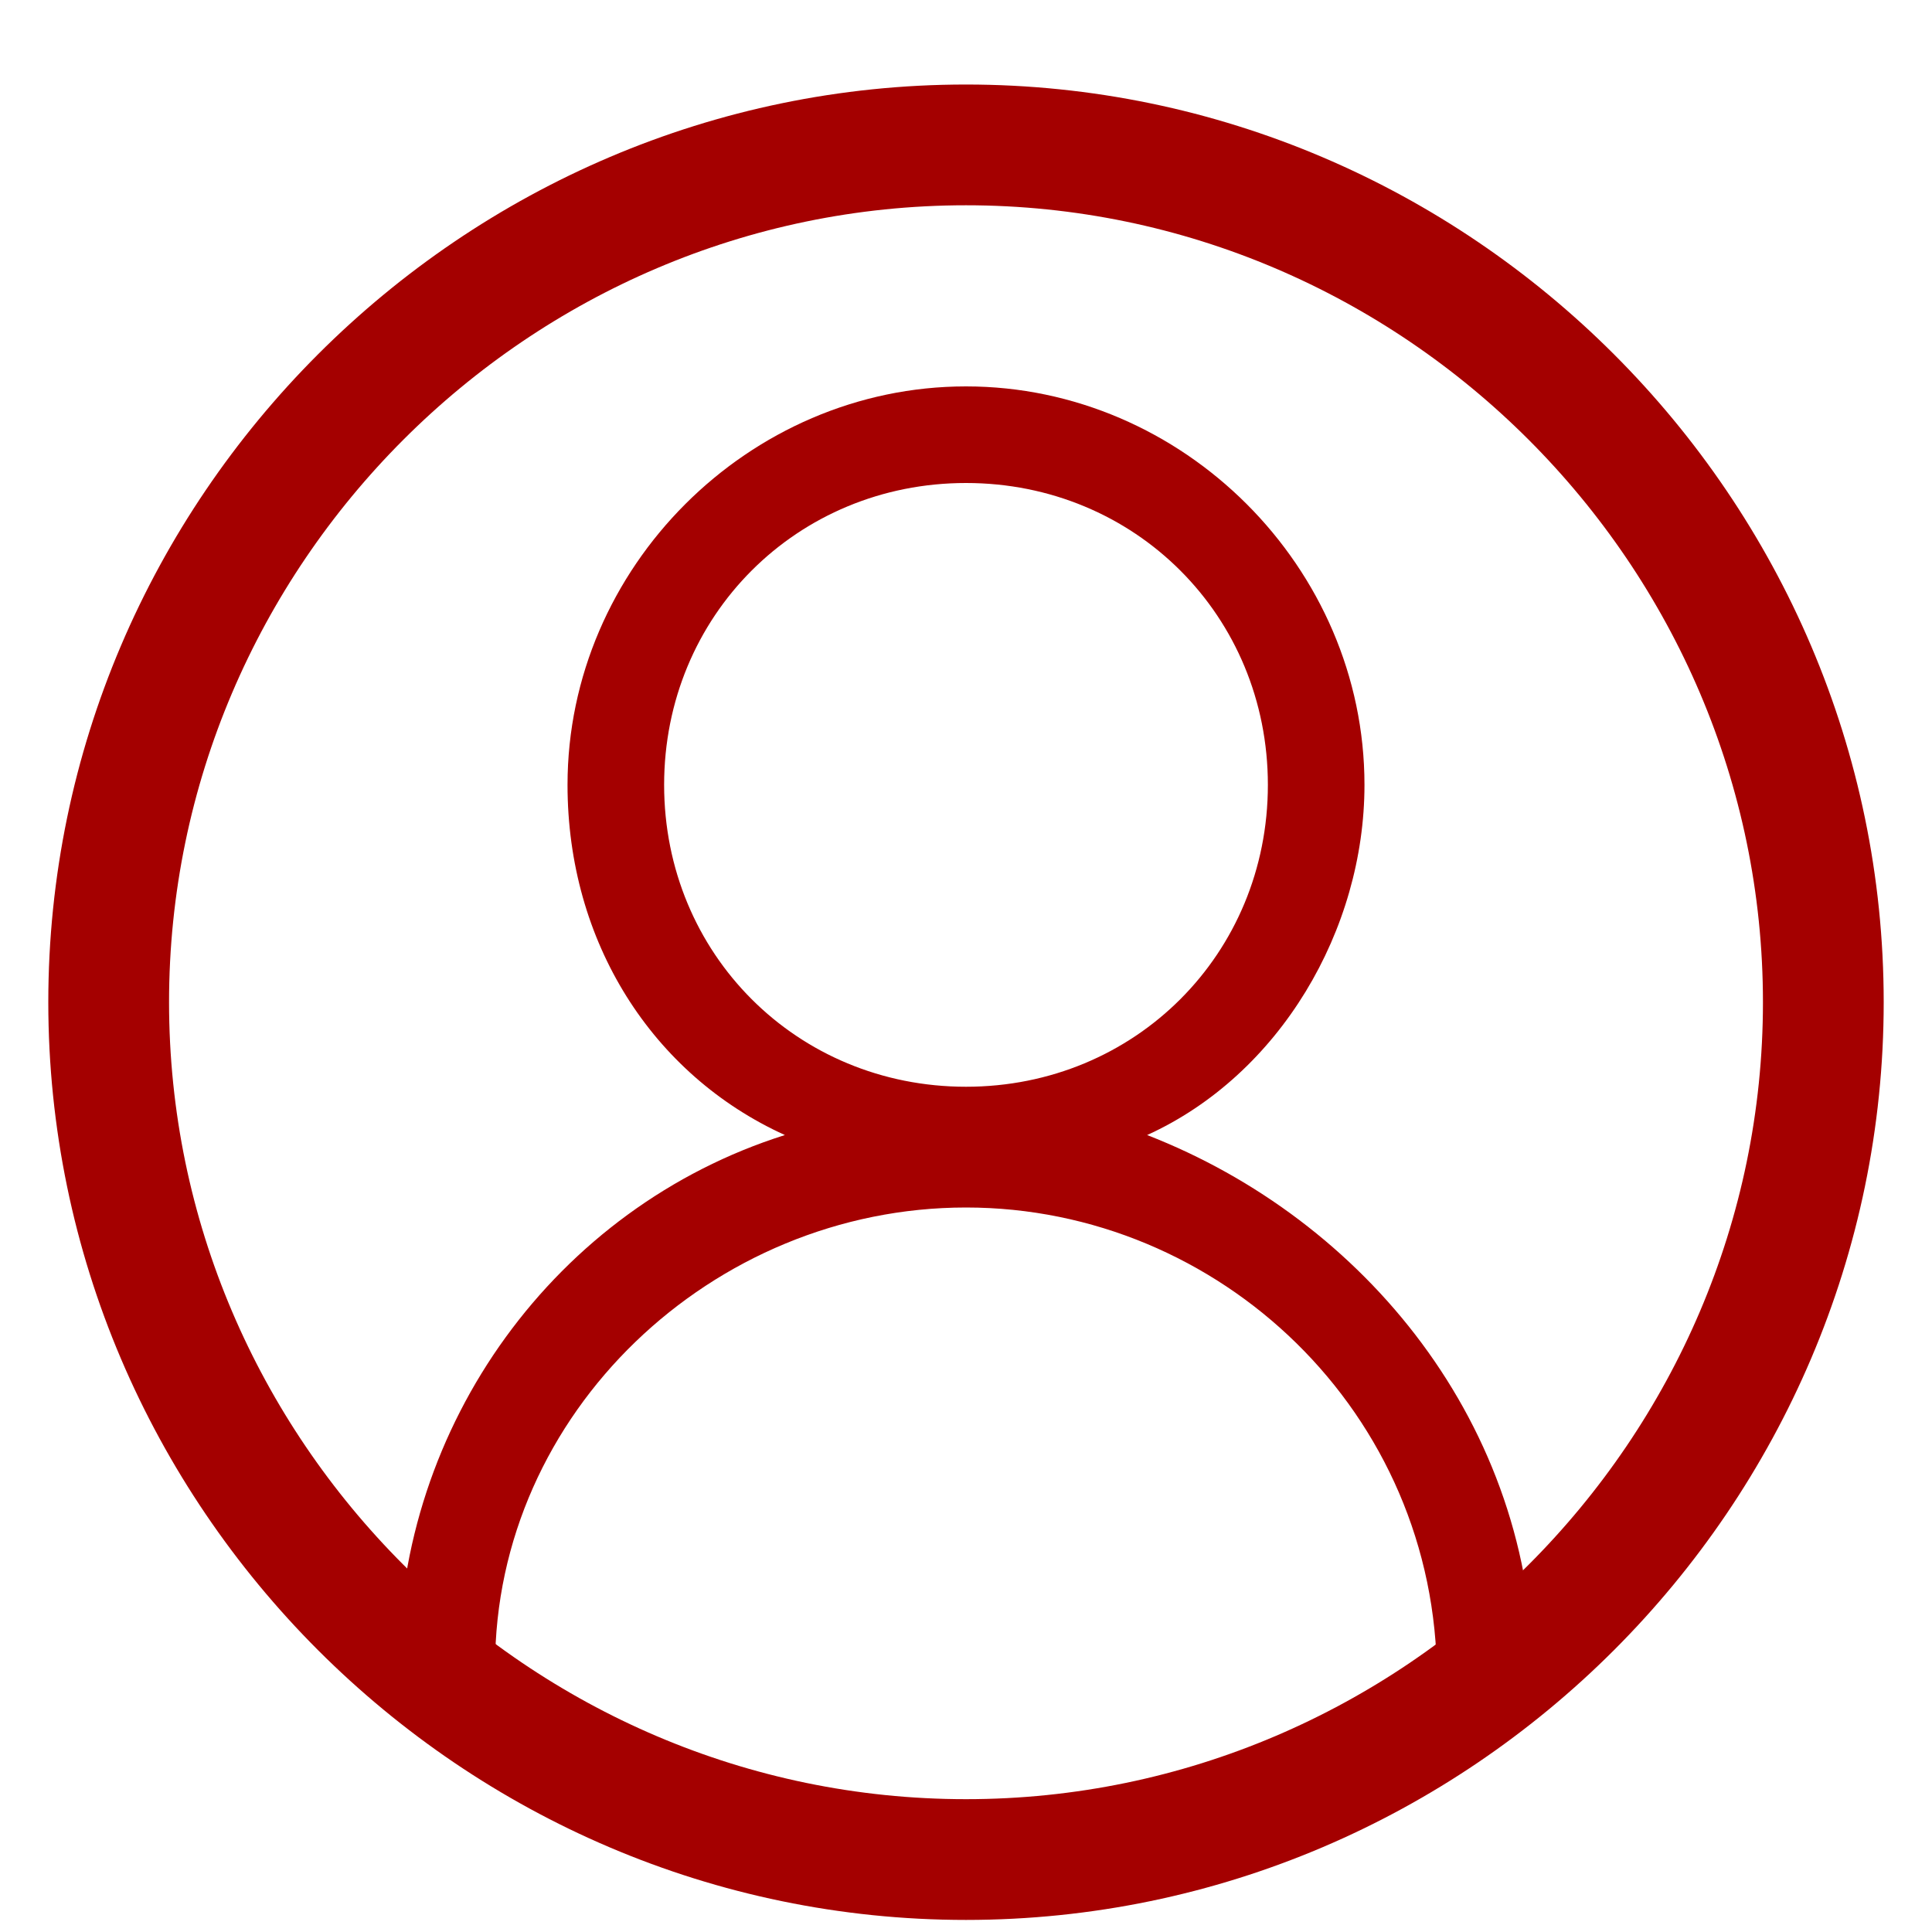
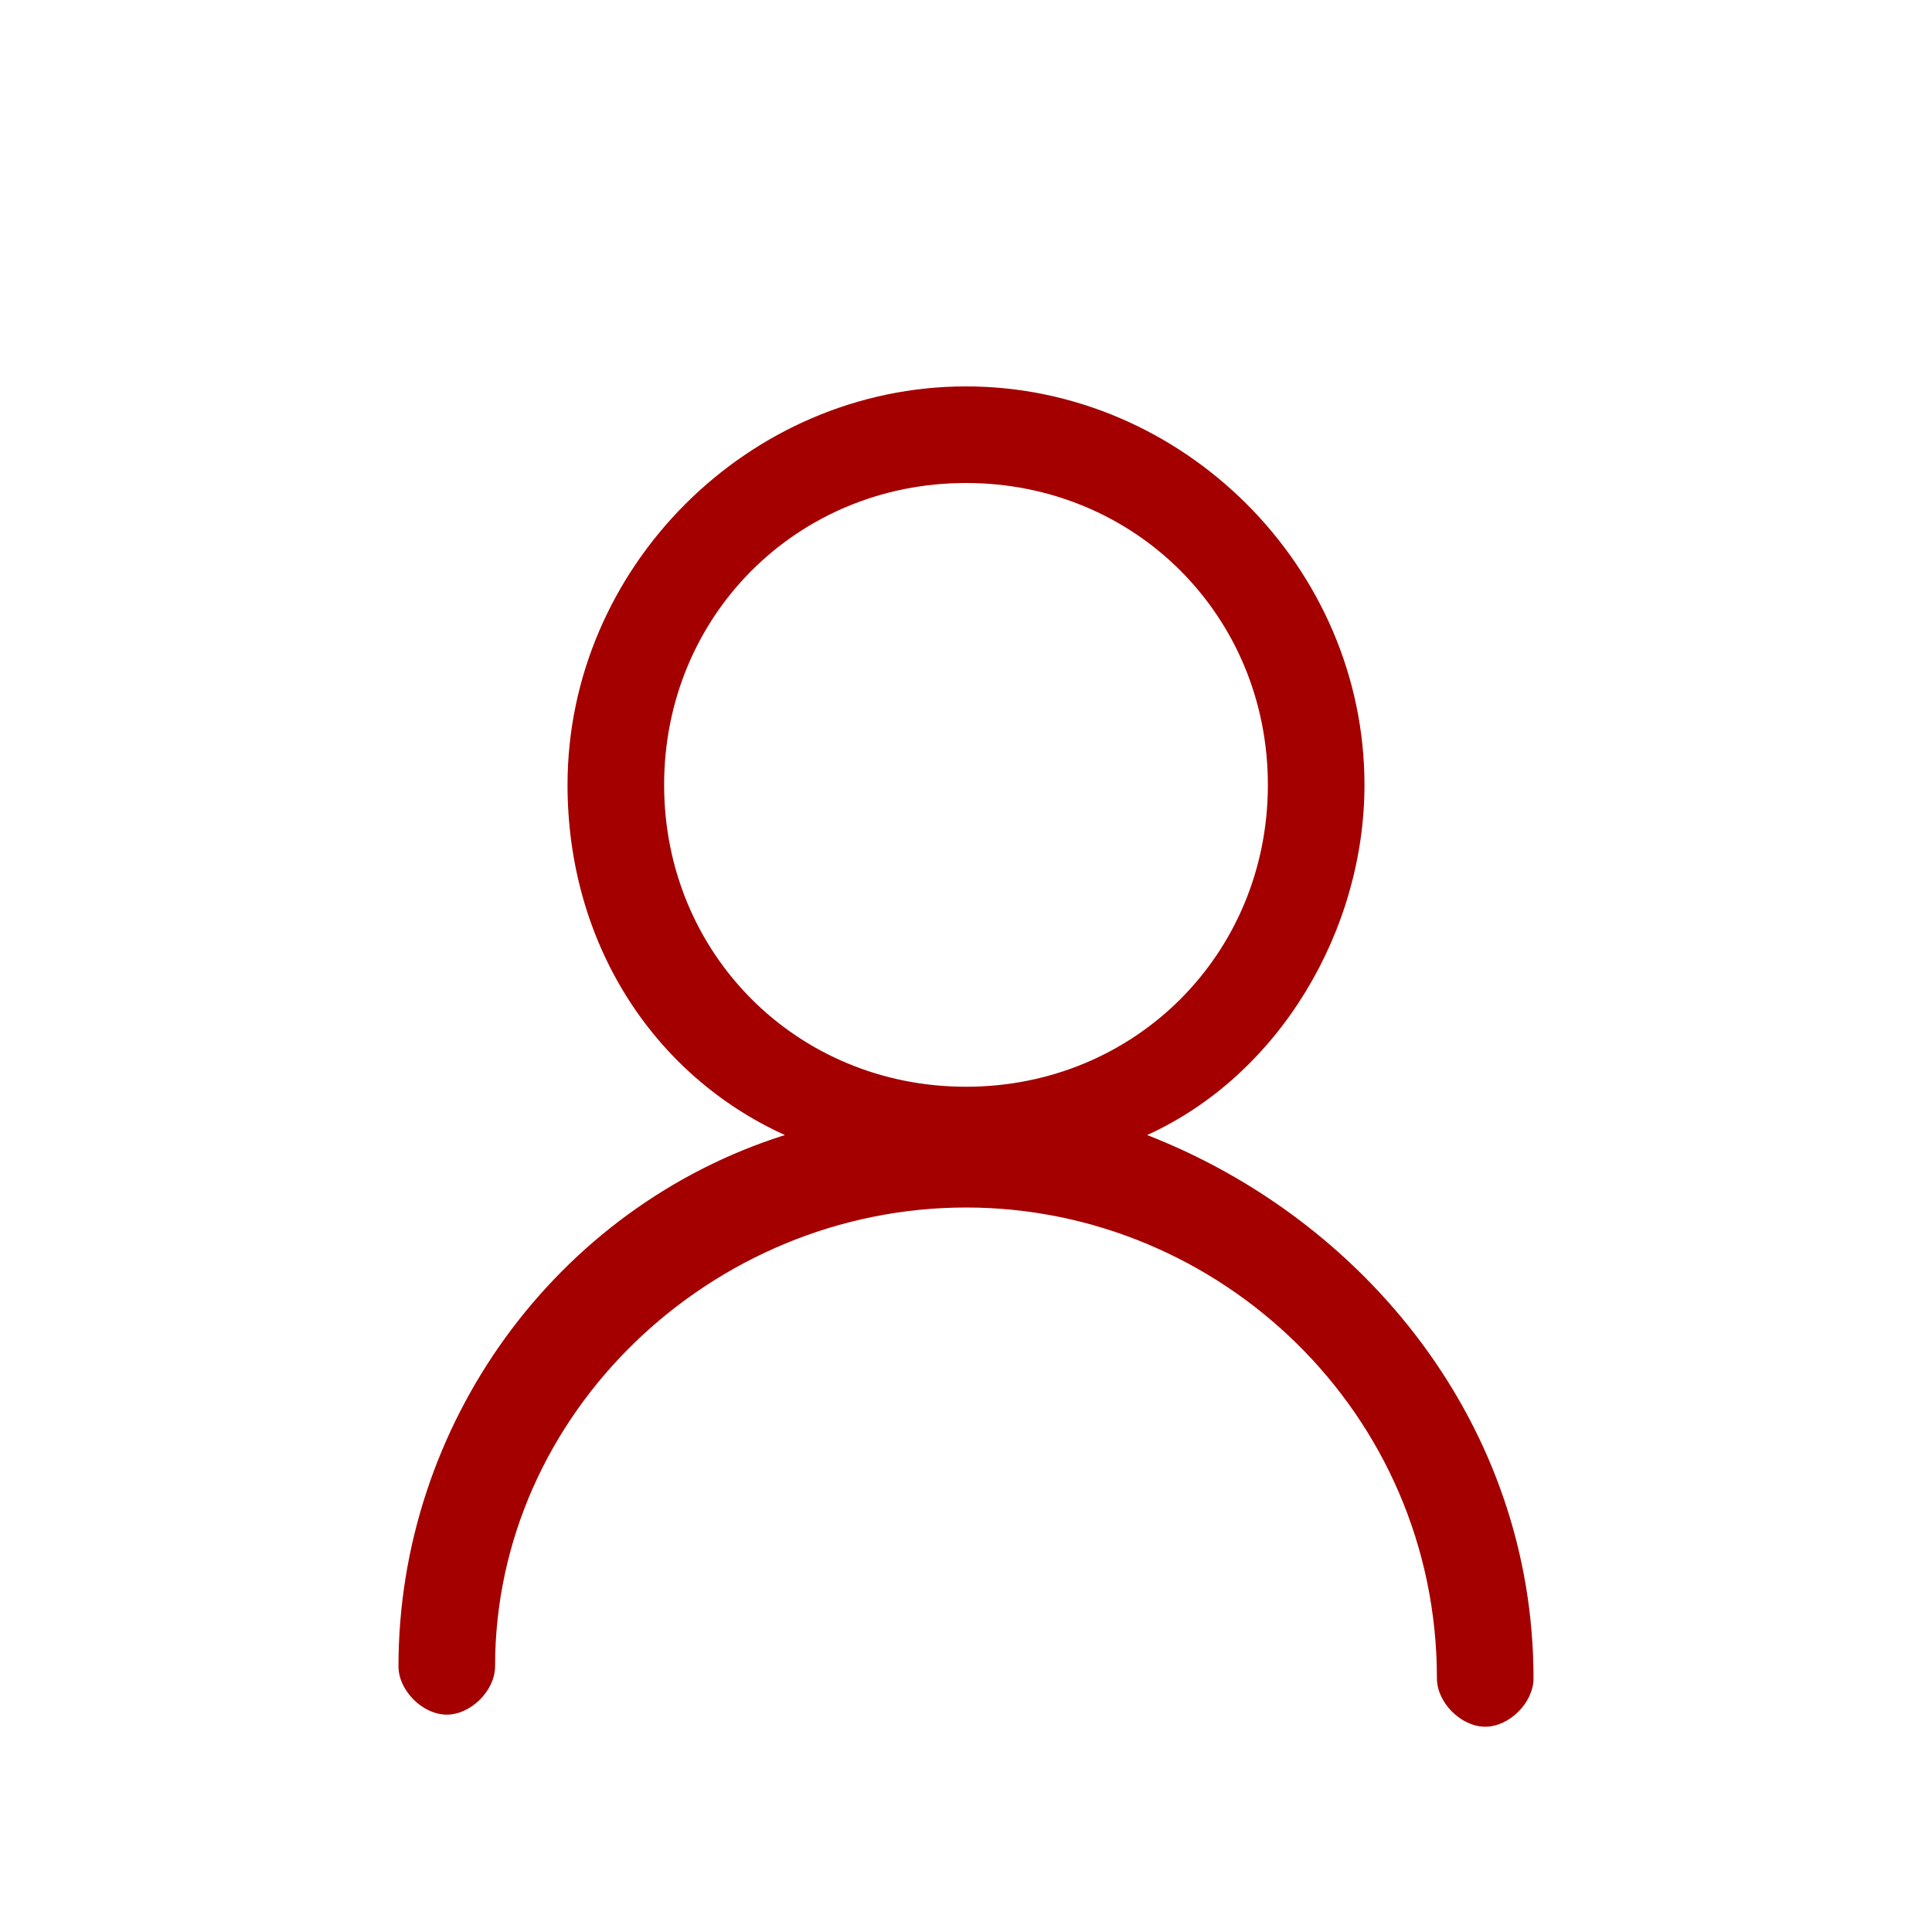
<svg xmlns="http://www.w3.org/2000/svg" version="1.1" id="图层_1" x="0px" y="0px" viewBox="0 0 16 16" style="enable-background:new 0 0 16 16;" xml:space="preserve">
  <style type="text/css">
	.st0{fill:#A40000;}
	.st1{fill:none;stroke:#A40000;}
</style>
  <path class="st0" d="M9.5,9.4c1.1-0.5,1.8-1.7,1.8-2.9c0-1.8-1.5-3.3-3.3-3.3S4.7,4.7,4.7,6.5c0,1.3,0.7,2.4,1.8,2.9  c-1.9,0.6-3.2,2.4-3.2,4.4c0,0.2,0.2,0.4,0.4,0.4s0.4-0.2,0.4-0.4C4.1,11.7,5.9,10,8,10s3.9,1.7,3.9,3.9c0,0.2,0.2,0.4,0.4,0.4  s0.4-0.2,0.4-0.4C12.7,11.8,11.3,10.1,9.5,9.4z M5.5,6.5C5.5,5.1,6.6,4,8,4s2.5,1.1,2.5,2.5S9.4,9,8,9S5.5,7.9,5.5,6.5z" />
-   <path class="st1" d="M15.1,8.3c0,3.9-3.2,7.1-7.1,7.1s-7.1-3.2-7.1-7.1S4.1,1.2,8,1.2C11.9,1.2,15.1,4.4,15.1,8.3z" />
</svg>